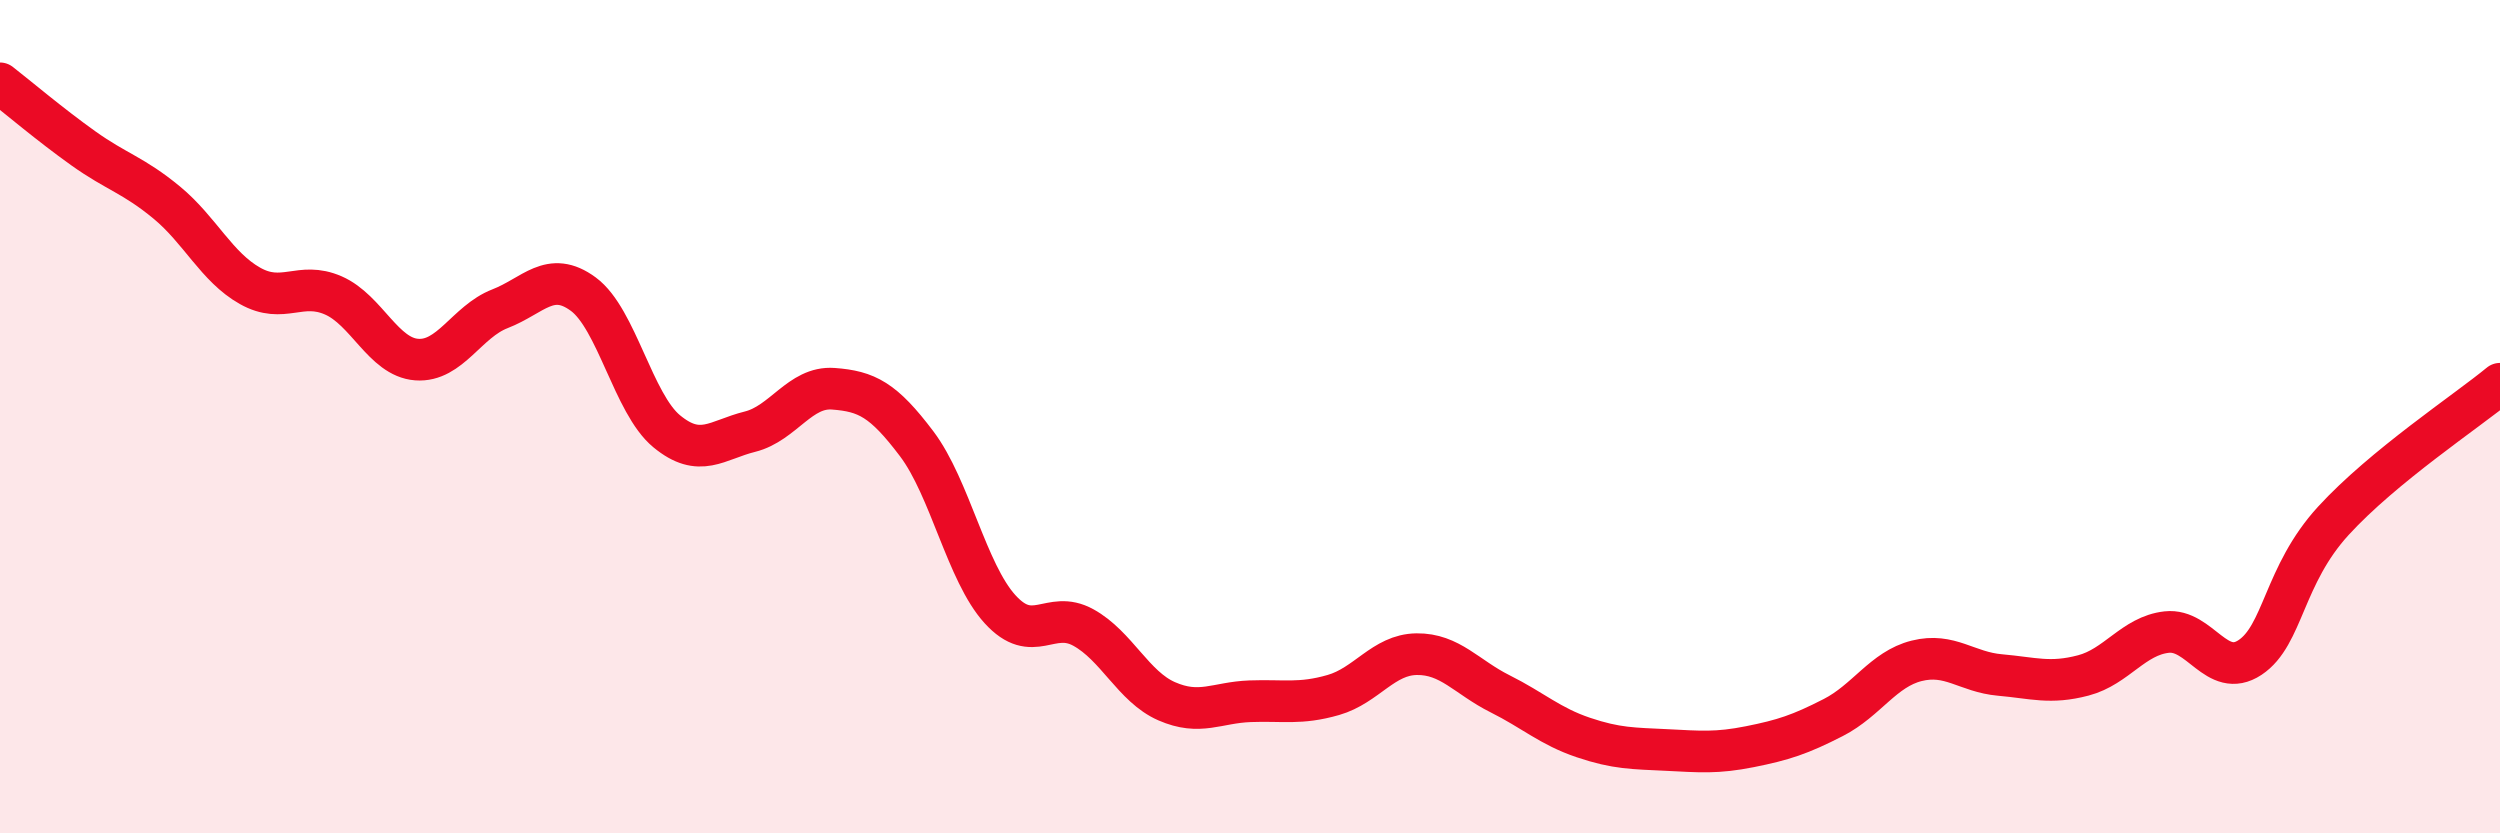
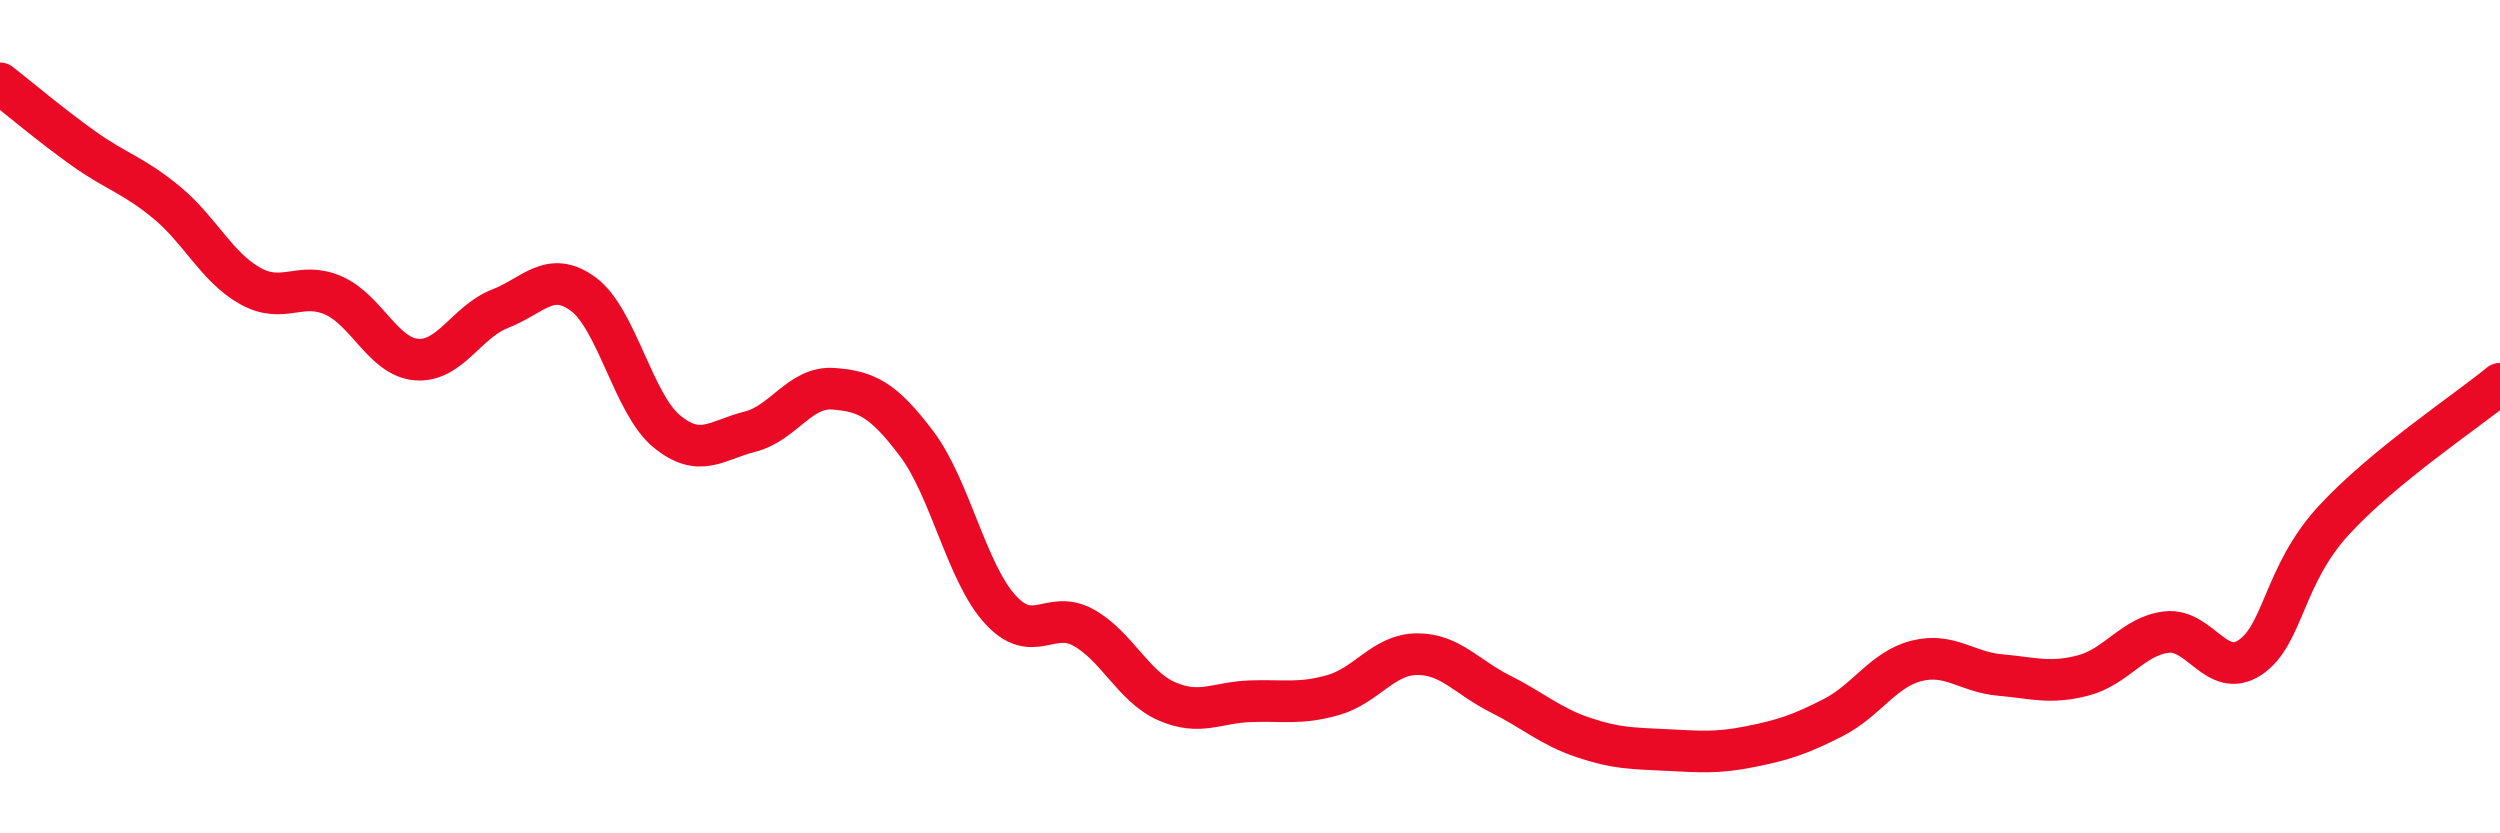
<svg xmlns="http://www.w3.org/2000/svg" width="60" height="20" viewBox="0 0 60 20">
-   <path d="M 0,2 C 0.4,2.31 1.2,2.99 2,3.56 C 2.8,4.13 3.2,4.2 4,4.86 C 4.8,5.52 5.2,6.41 6,6.86 C 6.8,7.31 7.2,6.74 8,7.09 C 8.8,7.44 9.2,8.57 10,8.63 C 10.8,8.69 11.2,7.72 12,7.41 C 12.8,7.1 13.2,6.47 14,7.06 C 14.8,7.65 15.2,9.69 16,10.35 C 16.8,11.01 17.2,10.56 18,10.36 C 18.8,10.16 19.2,9.27 20,9.33 C 20.8,9.39 21.2,9.59 22,10.65 C 22.8,11.71 23.2,13.74 24,14.62 C 24.8,15.5 25.2,14.62 26,15.06 C 26.8,15.5 27.2,16.48 28,16.83 C 28.8,17.18 29.2,16.86 30,16.83 C 30.8,16.8 31.2,16.91 32,16.68 C 32.8,16.45 33.2,15.71 34,15.7 C 34.8,15.69 35.2,16.25 36,16.65 C 36.8,17.05 37.2,17.43 38,17.7 C 38.8,17.97 39.2,17.96 40,18 C 40.8,18.04 41.2,18.08 42,17.92 C 42.8,17.76 43.2,17.63 44,17.22 C 44.8,16.81 45.2,16.06 46,15.86 C 46.8,15.66 47.2,16.13 48,16.2 C 48.8,16.27 49.2,16.42 50,16.21 C 50.8,16 51.2,15.26 52,15.17 C 52.8,15.08 53.2,16.31 54,15.78 C 54.8,15.25 54.8,13.81 56,12.5 C 57.2,11.19 59.2,9.87 60,9.21L60 20L0 20Z" fill="#EB0A25" opacity="0.1" stroke-linecap="round" stroke-linejoin="round" />
  <path d="M 0,2 C 0.4,2.31 1.2,2.99 2,3.56 C 2.8,4.13 3.2,4.2 4,4.86 C 4.8,5.52 5.2,6.41 6,6.86 C 6.8,7.31 7.2,6.74 8,7.09 C 8.8,7.44 9.2,8.57 10,8.63 C 10.8,8.69 11.2,7.72 12,7.41 C 12.8,7.1 13.2,6.47 14,7.06 C 14.8,7.65 15.2,9.69 16,10.35 C 16.8,11.01 17.2,10.56 18,10.36 C 18.8,10.16 19.2,9.27 20,9.33 C 20.8,9.39 21.2,9.59 22,10.65 C 22.8,11.71 23.2,13.74 24,14.62 C 24.8,15.5 25.2,14.62 26,15.06 C 26.8,15.5 27.2,16.48 28,16.83 C 28.8,17.18 29.2,16.86 30,16.83 C 30.8,16.8 31.2,16.91 32,16.68 C 32.8,16.45 33.2,15.71 34,15.7 C 34.8,15.69 35.2,16.25 36,16.65 C 36.8,17.05 37.2,17.43 38,17.7 C 38.8,17.97 39.2,17.96 40,18 C 40.8,18.04 41.2,18.08 42,17.92 C 42.8,17.76 43.2,17.63 44,17.22 C 44.8,16.81 45.2,16.06 46,15.86 C 46.8,15.66 47.2,16.13 48,16.2 C 48.8,16.27 49.2,16.42 50,16.21 C 50.8,16 51.2,15.26 52,15.17 C 52.8,15.08 53.2,16.31 54,15.78 C 54.8,15.25 54.8,13.81 56,12.5 C 57.2,11.19 59.2,9.87 60,9.21" stroke="#EB0A25" stroke-width="1" fill="none" stroke-linecap="round" stroke-linejoin="round" />
</svg>